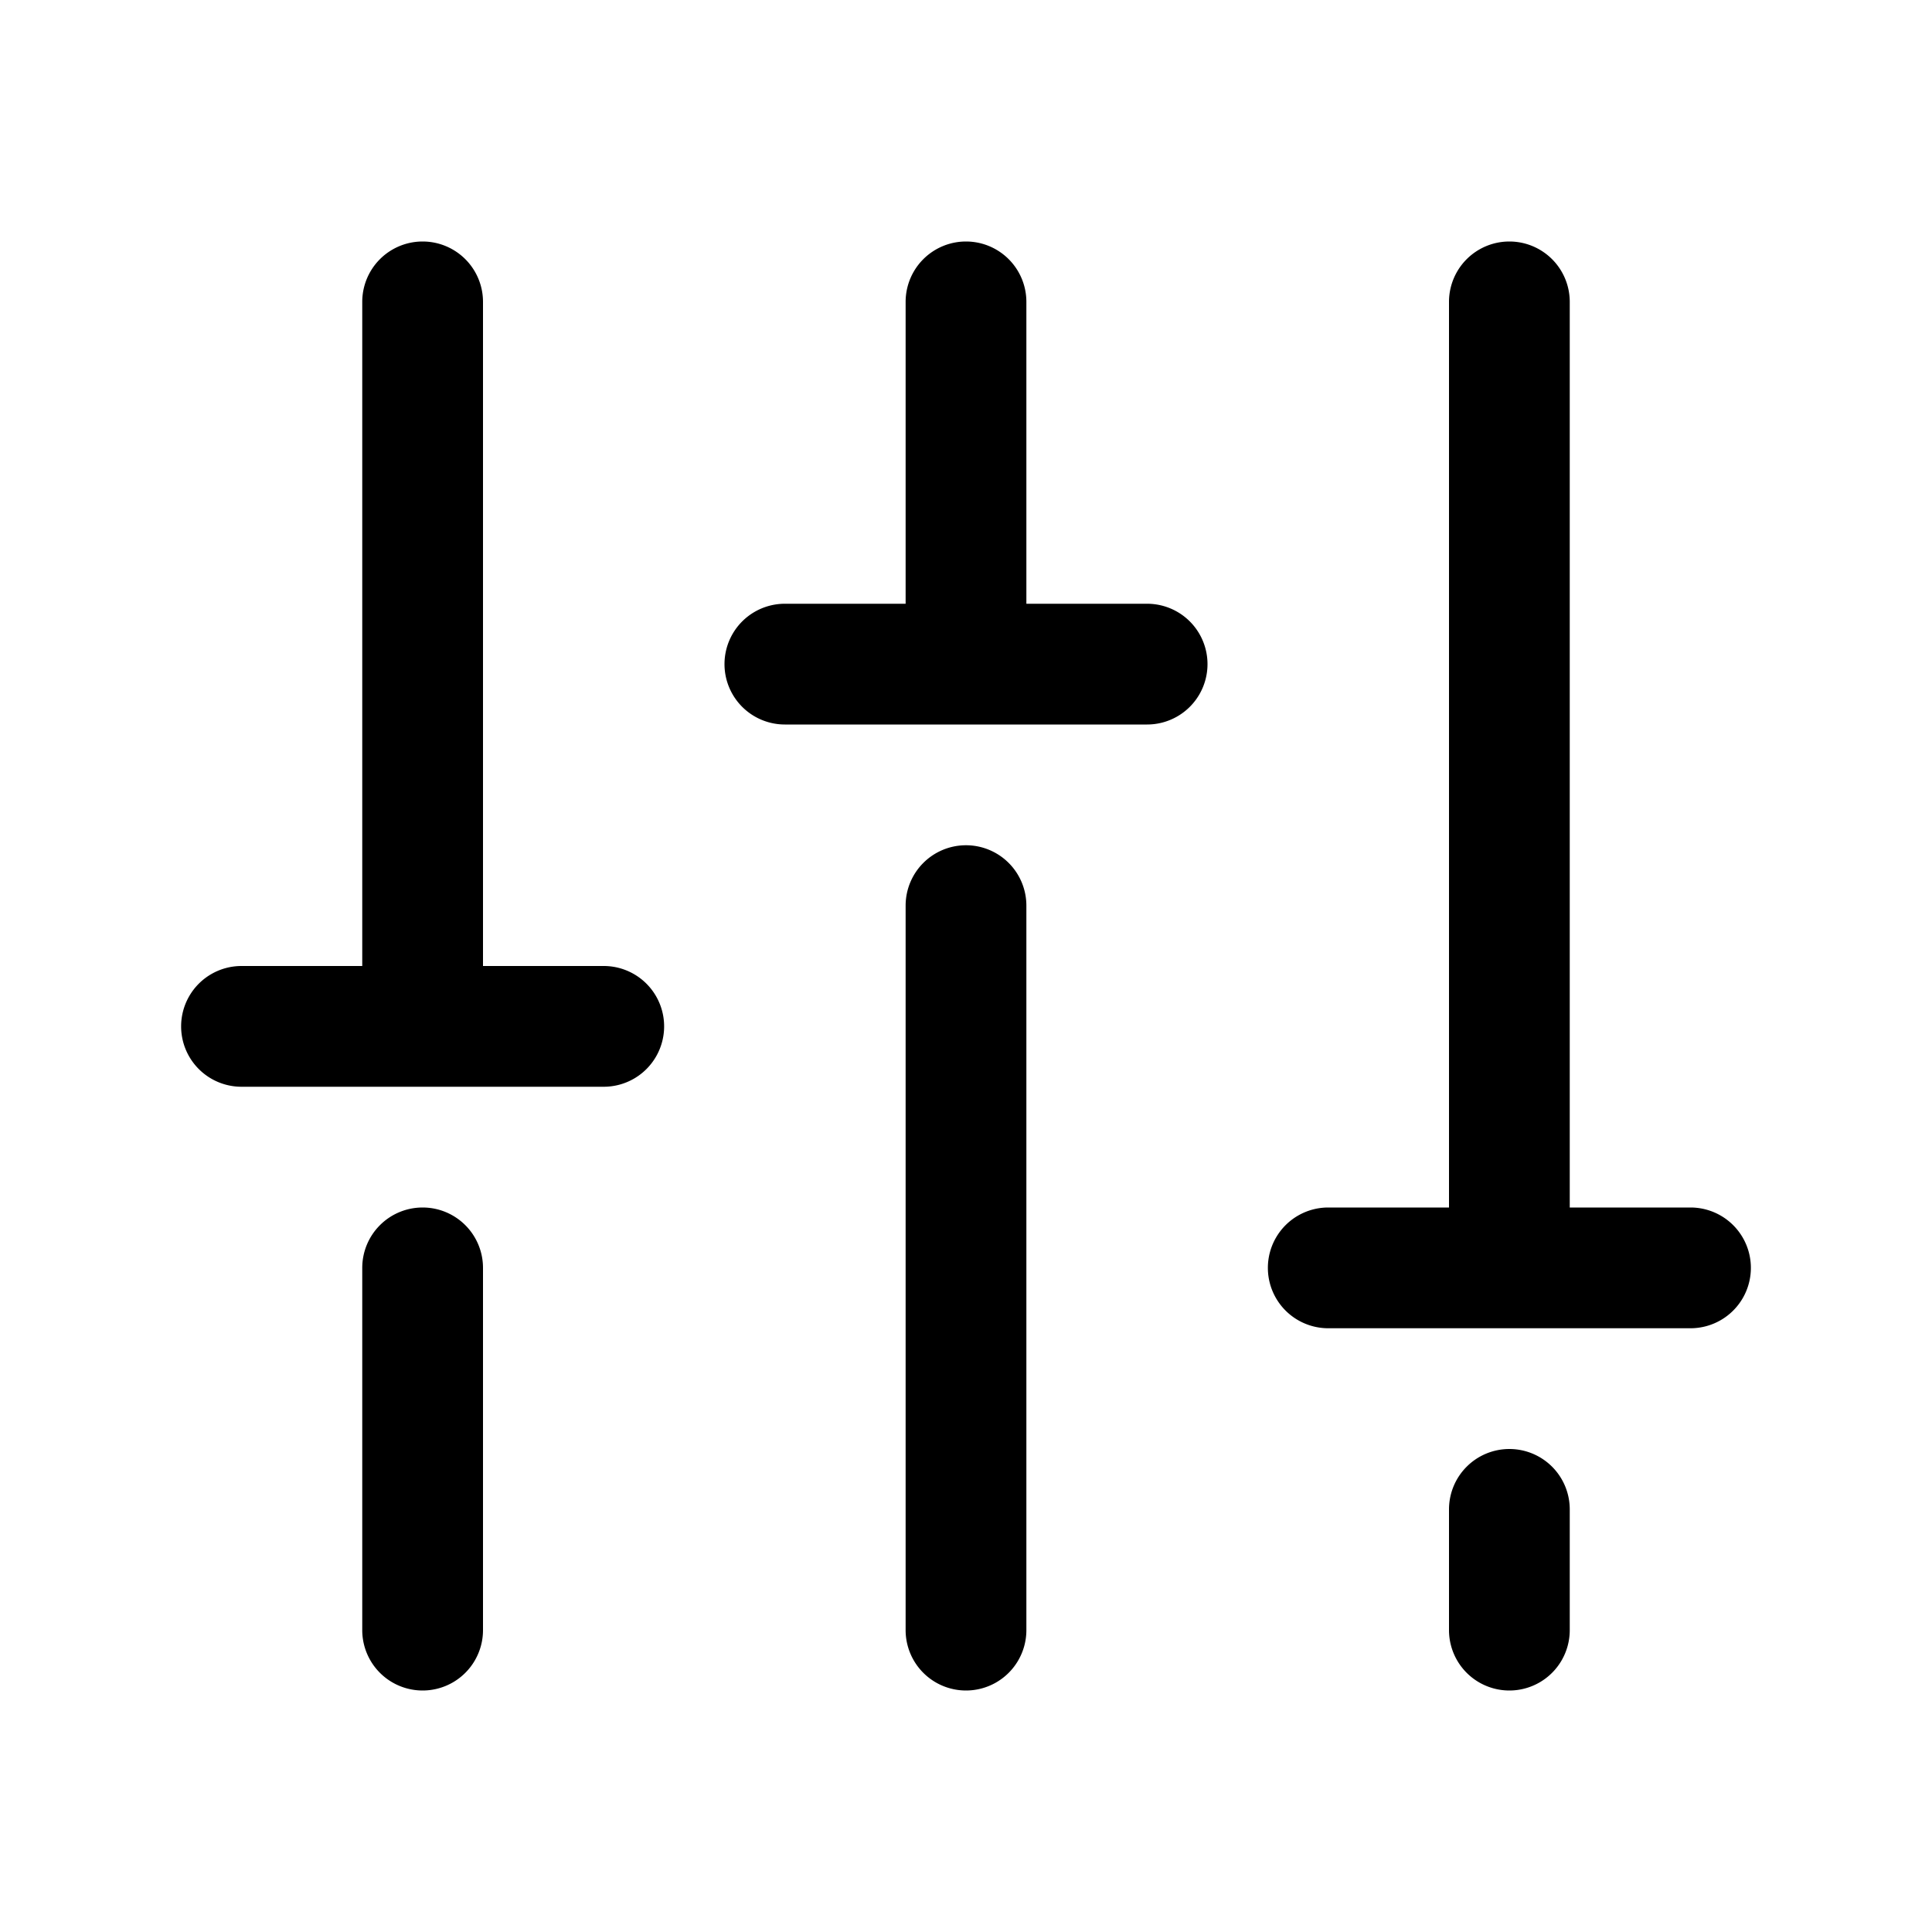
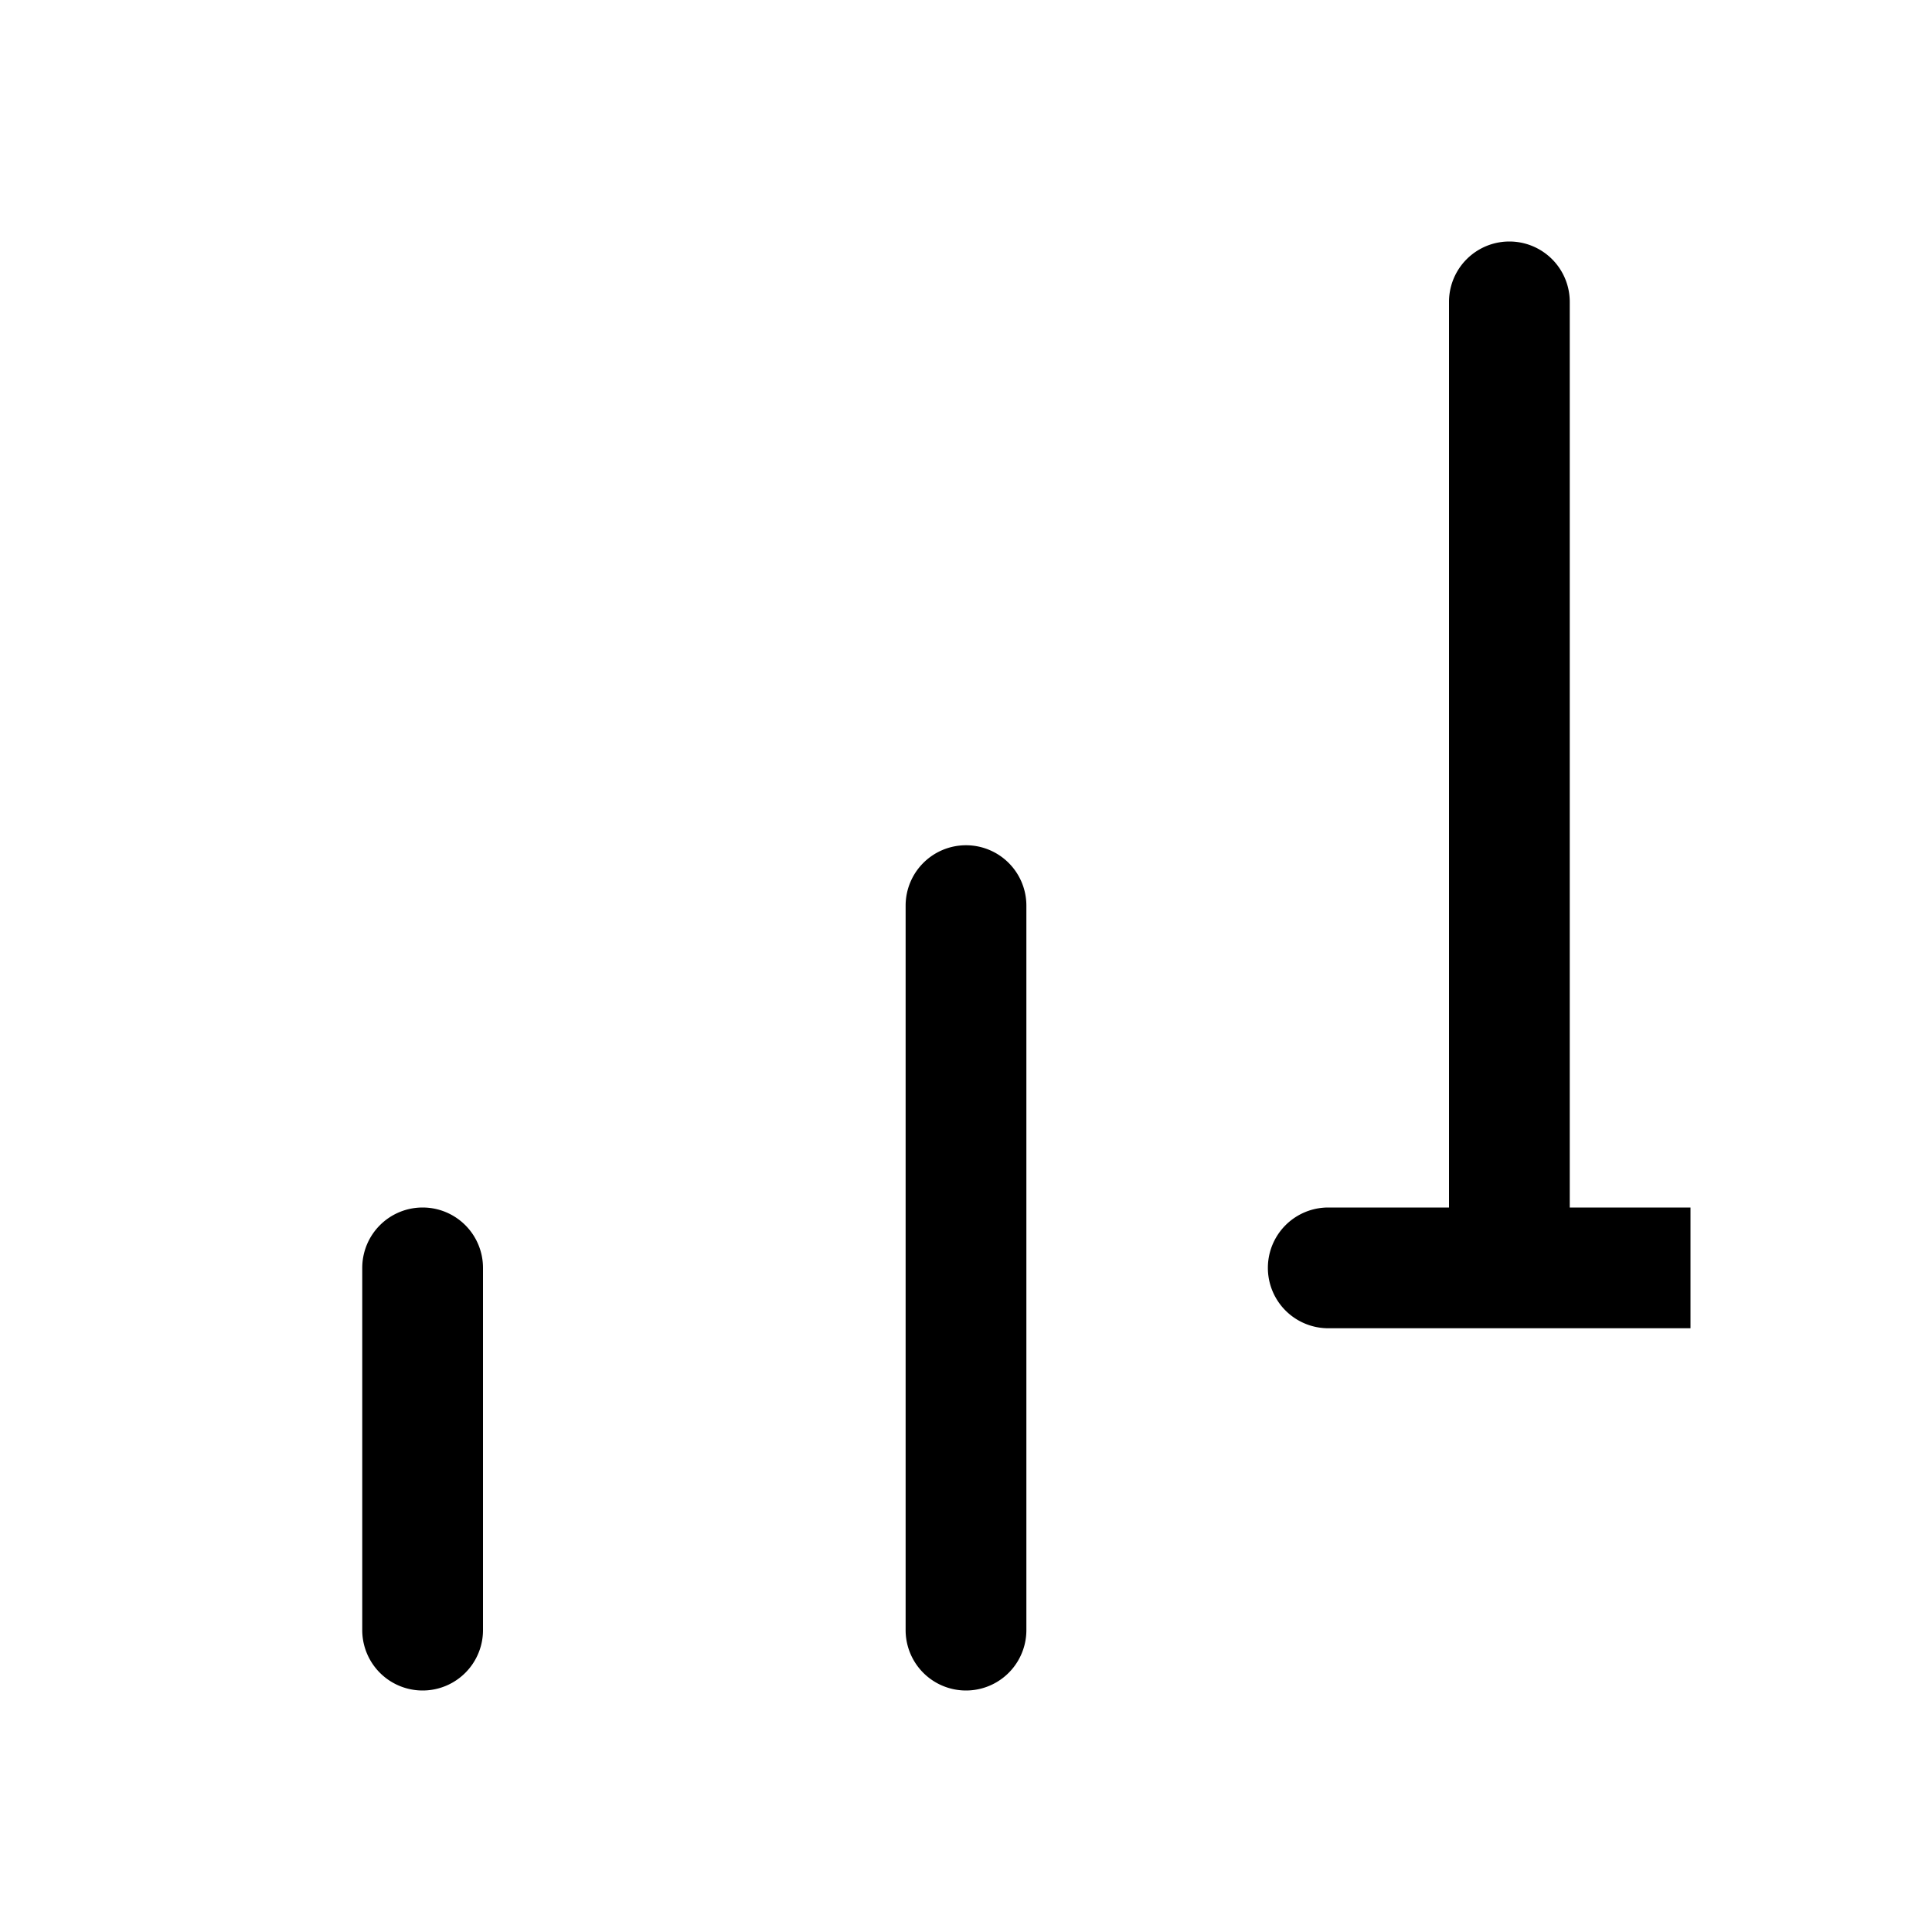
<svg xmlns="http://www.w3.org/2000/svg" viewBox="0 0 256 256">
  <rect width="256" height="256" fill="none" />
  <path d="M128,112a8,8,0,0,0-8,8v96a8,8,0,0,0,16,0V120A8,8,0,0,0,128,112Z" />
-   <path d="M200,192a8,8,0,0,0-8,8v16a8,8,0,0,0,16,0V200A8,8,0,0,0,200,192Z" />
-   <path d="M224,160H208V40a8,8,0,0,0-16,0V160H176a8,8,0,0,0,0,16h48a8,8,0,0,0,0-16Z" />
+   <path d="M224,160H208V40a8,8,0,0,0-16,0V160H176a8,8,0,0,0,0,16h48Z" />
  <path d="M56,160a8,8,0,0,0-8,8v48a8,8,0,0,0,16,0V168A8,8,0,0,0,56,160Z" />
-   <path d="M80,128H64V40a8,8,0,0,0-16,0v88H32a8,8,0,0,0,0,16H80a8,8,0,0,0,0-16Z" />
-   <path d="M152,80H136V40a8,8,0,0,0-16,0V80H104a8,8,0,0,0,0,16h48a8,8,0,0,0,0-16Z" />
</svg>